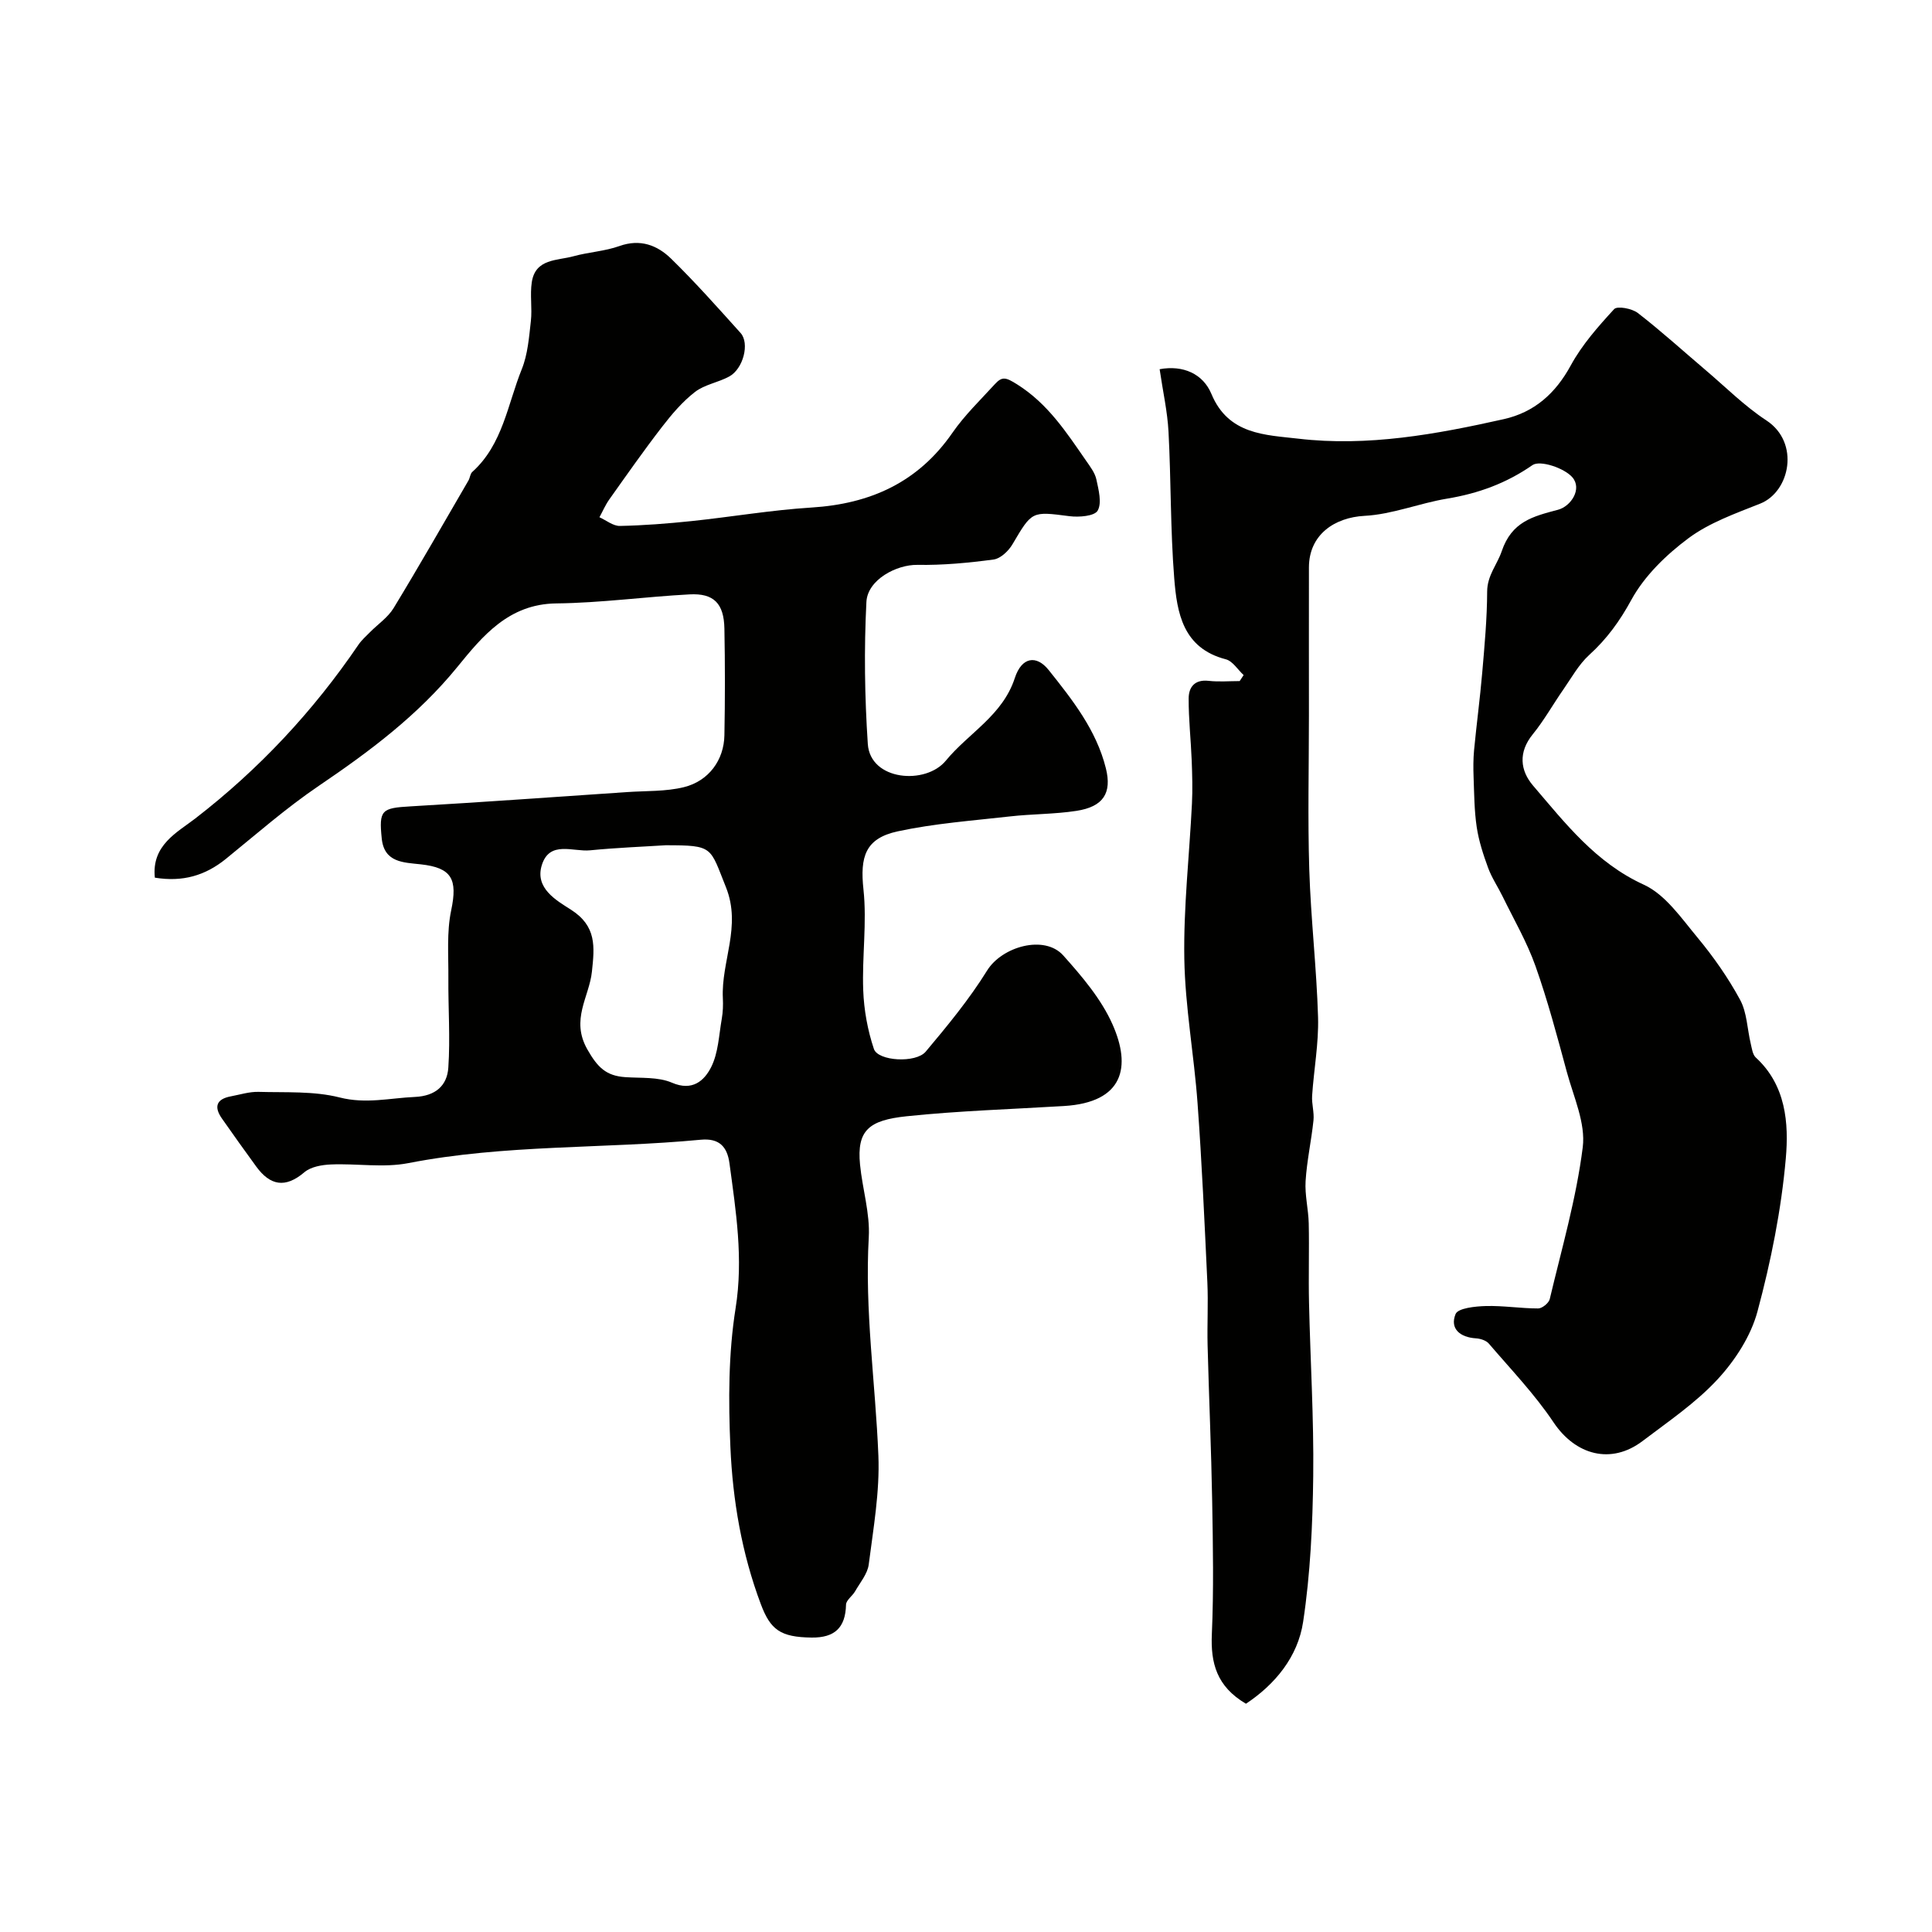
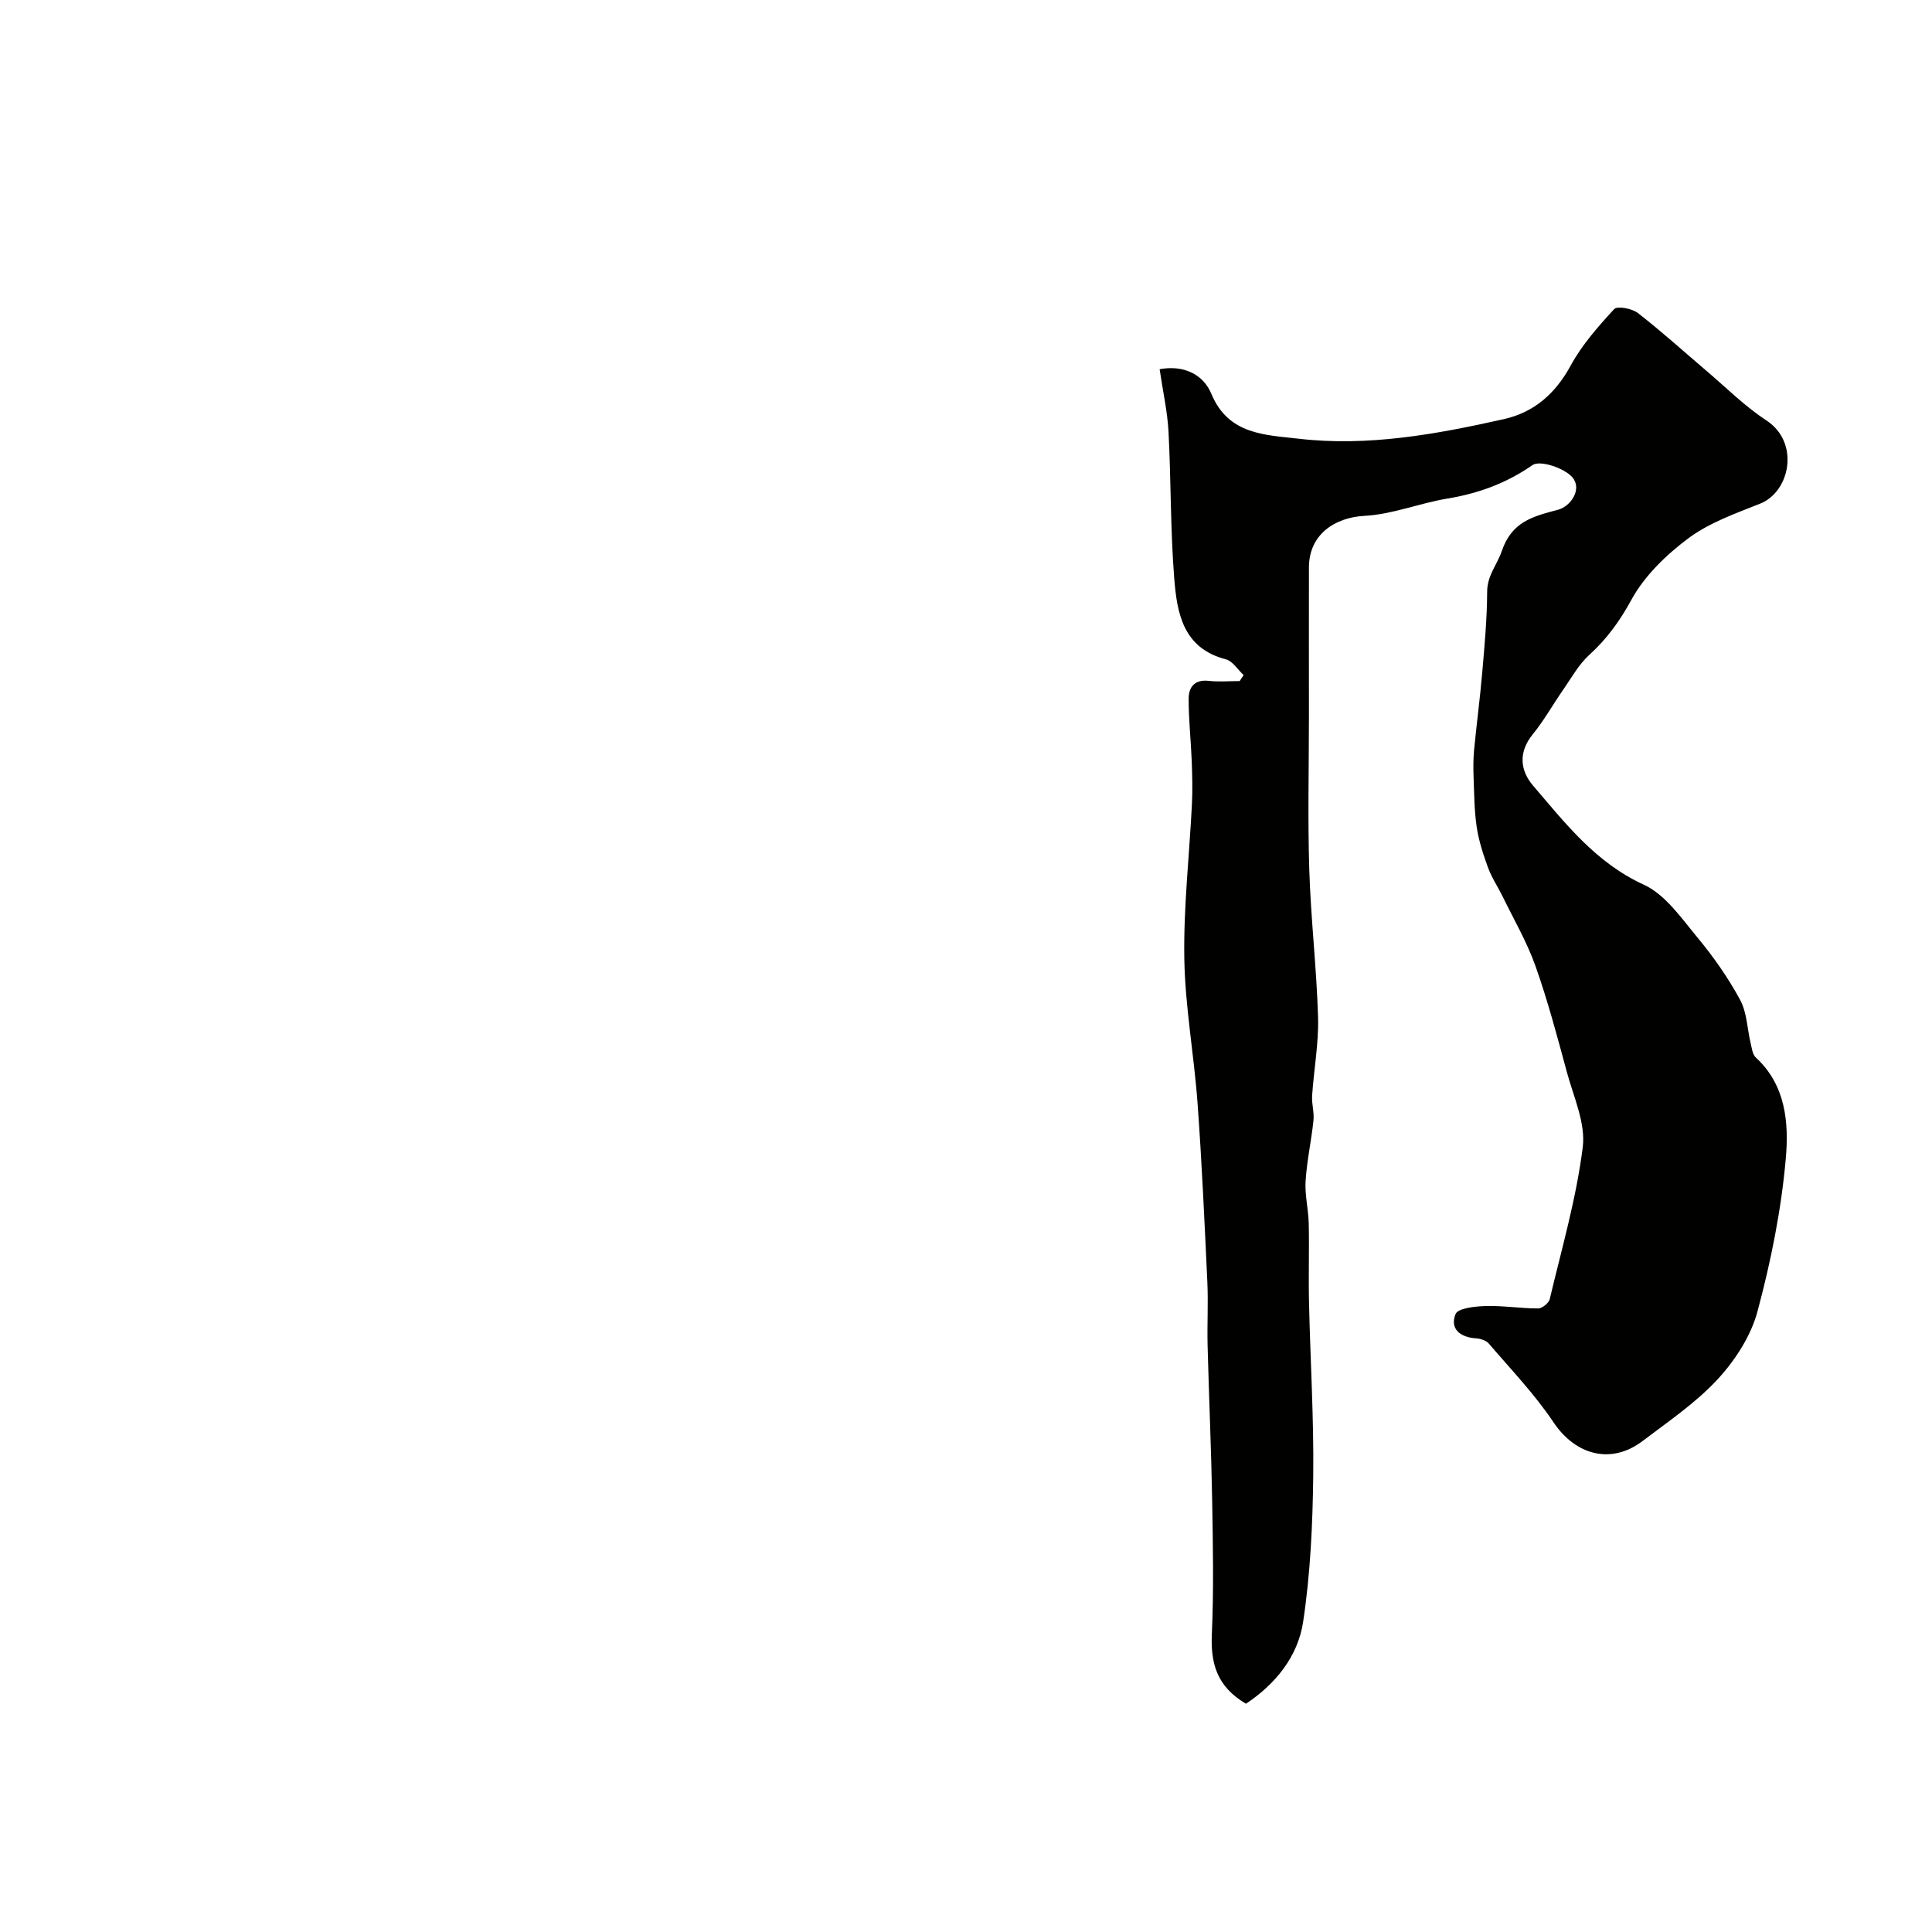
<svg xmlns="http://www.w3.org/2000/svg" enable-background="new 0 0 400 400" viewBox="0 0 400 400">
  <g fill="#010100">
-     <path d="m32.06 181.71c-.72-6.74 4.67-9.39 8.37-12.25 13.24-10.23 24.43-22.22 33.8-36 .65-.95 1.55-1.73 2.36-2.56 1.64-1.66 3.71-3.05 4.89-4.98 5.31-8.73 10.37-17.61 15.51-26.44.32-.55.35-1.37.78-1.76 6.33-5.69 7.31-13.99 10.26-21.29 1.24-3.07 1.5-6.6 1.88-9.95.3-2.65-.21-5.41.19-8.04.74-4.94 5.27-4.45 8.65-5.39 3.13-.86 6.47-1.03 9.5-2.11 4.31-1.54 7.84-.17 10.69 2.61 5.02 4.9 9.69 10.17 14.39 15.39 1.92 2.14.55 7.43-2.35 9.01-2.27 1.24-5.1 1.66-7.09 3.2-2.6 2.01-4.81 4.62-6.83 7.24-3.78 4.89-7.33 9.97-10.91 15.01-.81 1.14-1.37 2.46-2.04 3.69 1.41.64 2.84 1.83 4.24 1.8 4.93-.1 9.87-.49 14.78-1 8.3-.87 16.56-2.29 24.88-2.81 12.19-.76 22.08-5.21 29.19-15.49 2.52-3.64 5.78-6.77 8.78-10.06 1.51-1.65 2.28-1.41 4.59.04 6.41 4.03 10.23 9.96 14.31 15.84.83 1.2 1.81 2.47 2.11 3.84.46 2.15 1.18 4.87.27 6.47-.66 1.15-3.88 1.4-5.84 1.15-7.83-1.01-7.73-1.09-11.8 5.82-.81 1.38-2.46 2.95-3.9 3.15-5.23.7-10.53 1.2-15.79 1.11-4.3-.07-10.31 3.06-10.55 7.67-.5 9.78-.36 19.64.29 29.41.51 7.63 11.99 8.53 16.15 3.46 4.7-5.72 11.76-9.35 14.29-17.12 1.42-4.36 4.47-4.84 7.03-1.62 4.91 6.16 9.85 12.41 11.82 20.32 1.27 5.11-.51 7.95-6.09 8.81-4.54.7-9.19.63-13.76 1.15-7.77.88-15.62 1.45-23.24 3.09-6.75 1.46-7.83 5.28-7.1 12.03.74 6.87-.31 13.91-.05 20.86.15 4.09.91 8.28 2.21 12.16.84 2.53 8.68 3 10.73.56 4.51-5.37 9.02-10.84 12.71-16.79 3.07-4.96 11.86-7.48 15.76-3.13 3.89 4.35 7.88 9.03 10.21 14.29 3.89 8.76 2.33 16.14-10.06 16.89-10.86.66-21.77.99-32.58 2.12-7.8.82-10.33 2.9-9.64 10 .49 5.04 2.09 10.09 1.81 15.06-.87 15.17 1.38 30.13 1.99 45.19.3 7.49-1.04 15.06-2 22.56-.25 1.94-1.79 3.73-2.82 5.54-.56.98-1.86 1.84-1.88 2.77-.11 4.77-2.35 6.86-7.11 6.81-6.48-.08-8.53-1.6-10.53-6.92-3.95-10.52-5.82-21.47-6.3-32.54-.42-9.56-.42-19.33 1.08-28.74 1.63-10.26.07-20.03-1.27-29.98-.47-3.51-2.17-5.25-5.96-4.89-20.14 1.91-40.5.94-60.52 4.84-5.16 1.01-10.69.05-16.04.28-1.87.08-4.15.47-5.49 1.61-3.97 3.38-7.1 2.75-9.97-1.18-2.41-3.29-4.76-6.61-7.1-9.94-1.69-2.41-1.17-4.03 1.83-4.59 1.91-.36 3.84-.98 5.75-.93 5.62.16 11.44-.2 16.8 1.16 5.43 1.38 10.37.12 15.56-.11 4.3-.19 6.68-2.36 6.93-6.06.42-6.15-.04-12.35.01-18.54.04-4.68-.37-9.5.58-14.02 1.36-6.47.15-8.83-6.3-9.54-3.51-.39-7.55-.33-8.07-5.31-.62-5.95-.03-6.35 5.95-6.69 14.96-.87 29.91-1.95 44.87-2.96 3.93-.27 7.98-.09 11.75-1.02 5.15-1.28 8.28-5.63 8.37-10.74.14-7.36.14-14.73 0-22.09-.1-5.2-2.19-7.35-7.21-7.08-9.21.49-18.39 1.77-27.6 1.87-9.85.11-15.29 6.78-20.49 13.17-8.14 9.99-18.14 17.46-28.66 24.59-6.76 4.58-12.95 10.02-19.31 15.18-4.21 3.38-8.84 4.79-14.65 3.84zm105.75-6.71c-4.47.29-10.07.5-15.65 1.05-3.5.34-8.33-2.07-9.96 2.99-1.57 4.86 3.04 7.4 6.01 9.3 5.35 3.42 4.89 7.68 4.34 12.83-.55 5.25-4.46 9.91-.95 16.09 2.13 3.76 3.92 5.48 7.84 5.75 3.26.23 6.82-.08 9.68 1.15 4.26 1.84 6.7-.45 8.1-3.19 1.51-2.97 1.62-6.67 2.22-10.07.24-1.38.29-2.82.22-4.22-.38-7.64 3.9-14.84.64-22.99-3.36-8.35-2.51-8.69-12.49-8.69z" />
    <path d="m257.96 352.74c-6.08-3.58-7.32-8.43-7.06-14.4.4-9.15.23-18.33.07-27.49-.19-10.77-.67-21.53-.95-32.3-.11-4.35.15-8.72-.05-13.07-.58-12.36-1.13-24.73-2.03-37.07-.72-9.98-2.57-19.92-2.74-29.9-.18-10.69 1.05-21.41 1.58-32.11.15-2.97.06-5.96-.05-8.93-.17-4.29-.65-8.58-.63-12.87.01-2.33 1.24-3.96 4.12-3.64 2.12.24 4.29.05 6.44.05.27-.41.55-.83.82-1.24-1.22-1.13-2.27-2.9-3.69-3.27-8.89-2.3-10.11-9.6-10.68-16.79-.8-10.06-.65-20.2-1.18-30.29-.22-4.21-1.17-8.38-1.84-12.98 4.87-.9 9 .97 10.72 5.12 3.52 8.48 11.21 8.47 17.97 9.26 14.38 1.69 28.56-.9 42.56-4.04 6.33-1.42 10.71-5.31 13.88-11.14 2.32-4.26 5.66-8.04 8.97-11.64.64-.7 3.68-.14 4.89.79 4.81 3.72 9.32 7.82 13.96 11.76 4.19 3.55 8.12 7.51 12.68 10.5 6.97 4.57 4.91 14.75-1.29 17.22-5.12 2.04-10.52 3.94-14.86 7.17-4.61 3.43-9.11 7.8-11.82 12.76-2.41 4.42-5.08 8.09-8.73 11.41-2.16 1.97-3.65 4.7-5.35 7.15-2.14 3.07-3.98 6.38-6.33 9.27-3.02 3.71-2.62 7.49.07 10.63 6.7 7.82 12.96 15.95 22.93 20.51 4.45 2.04 7.77 6.92 11.1 10.93 3.32 4 6.36 8.34 8.83 12.9 1.43 2.64 1.47 6.03 2.2 9.07.24.99.38 2.25 1.04 2.87 6.27 5.74 6.86 13.62 6.22 20.92-.94 10.65-3.08 21.3-5.86 31.65-1.36 5.08-4.61 10.11-8.23 14.03-4.51 4.89-10.19 8.73-15.55 12.8-6.54 4.97-13.92 2.92-18.46-3.88-3.89-5.81-8.81-10.94-13.38-16.28-.56-.66-1.74-1.03-2.66-1.09-3.32-.21-5.46-2.01-4.23-5.03.5-1.23 4.07-1.6 6.27-1.66 3.6-.1 7.22.5 10.83.5.83 0 2.21-1.12 2.4-1.95 2.48-10.44 5.5-20.82 6.83-31.42.63-4.99-1.9-10.44-3.3-15.61-1.99-7.36-3.95-14.75-6.49-21.92-1.76-4.96-4.46-9.6-6.78-14.36-.98-2.01-2.27-3.9-3.03-5.98-1-2.73-1.92-5.55-2.35-8.41-.51-3.41-.52-6.9-.65-10.36-.07-1.85-.07-3.73.1-5.57.51-5.36 1.23-10.7 1.69-16.06.48-5.58 1-11.18 1.02-16.77.01-3.37 2.1-5.65 3.01-8.35 2.09-6.18 6.47-7.22 11.66-8.6 2.68-.71 5.04-4.31 2.98-6.71-1.67-1.94-6.71-3.61-8.26-2.54-5.48 3.8-11.25 5.88-17.7 6.95-5.74.95-11.34 3.26-17.07 3.56-6.23.33-11.5 3.9-11.52 10.65-.02 10.2 0 20.39 0 30.59 0 10.67-.26 21.34.07 31.99.32 10.21 1.52 20.39 1.82 30.6.15 5.39-.87 10.81-1.23 16.23-.11 1.69.46 3.44.28 5.12-.44 4.2-1.37 8.35-1.63 12.55-.18 2.89.58 5.83.65 8.75.12 5.5-.07 11 .06 16.5.27 11.94 1.01 23.87.87 35.8-.12 10.08-.59 20.25-2.09 30.2-1.09 7.27-5.84 12.99-11.84 16.96z" />
  </g>
</svg>